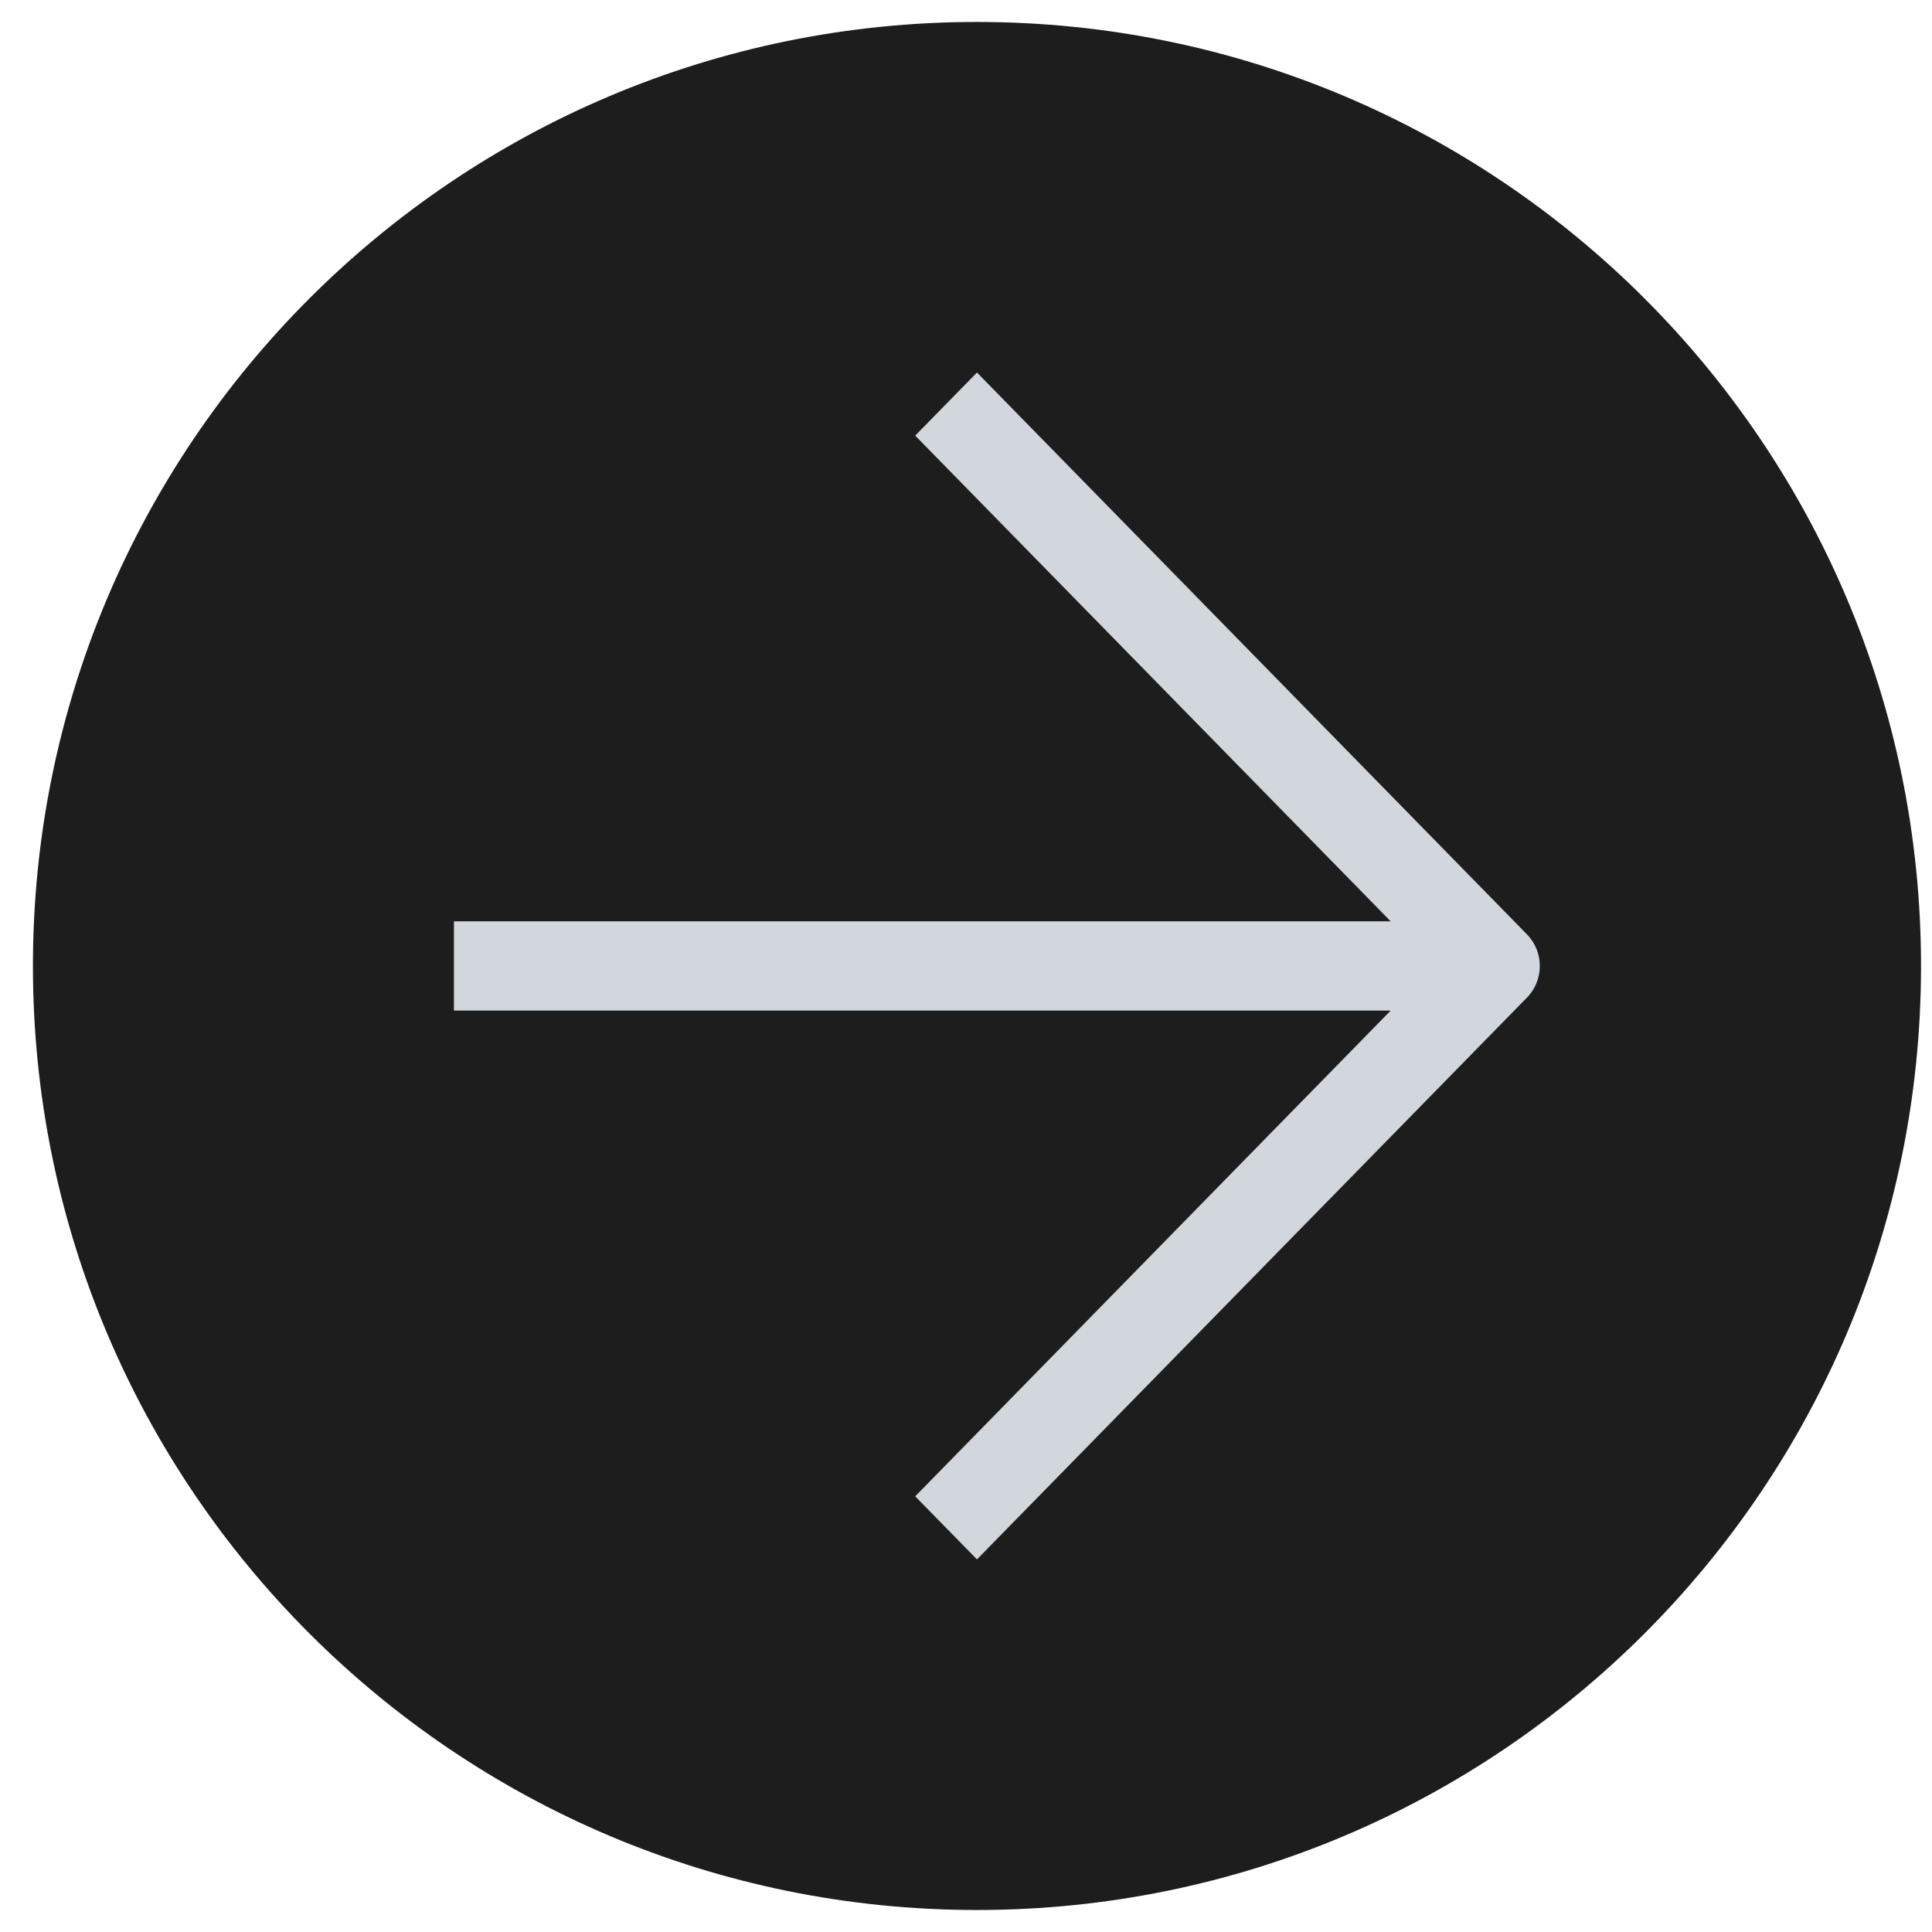
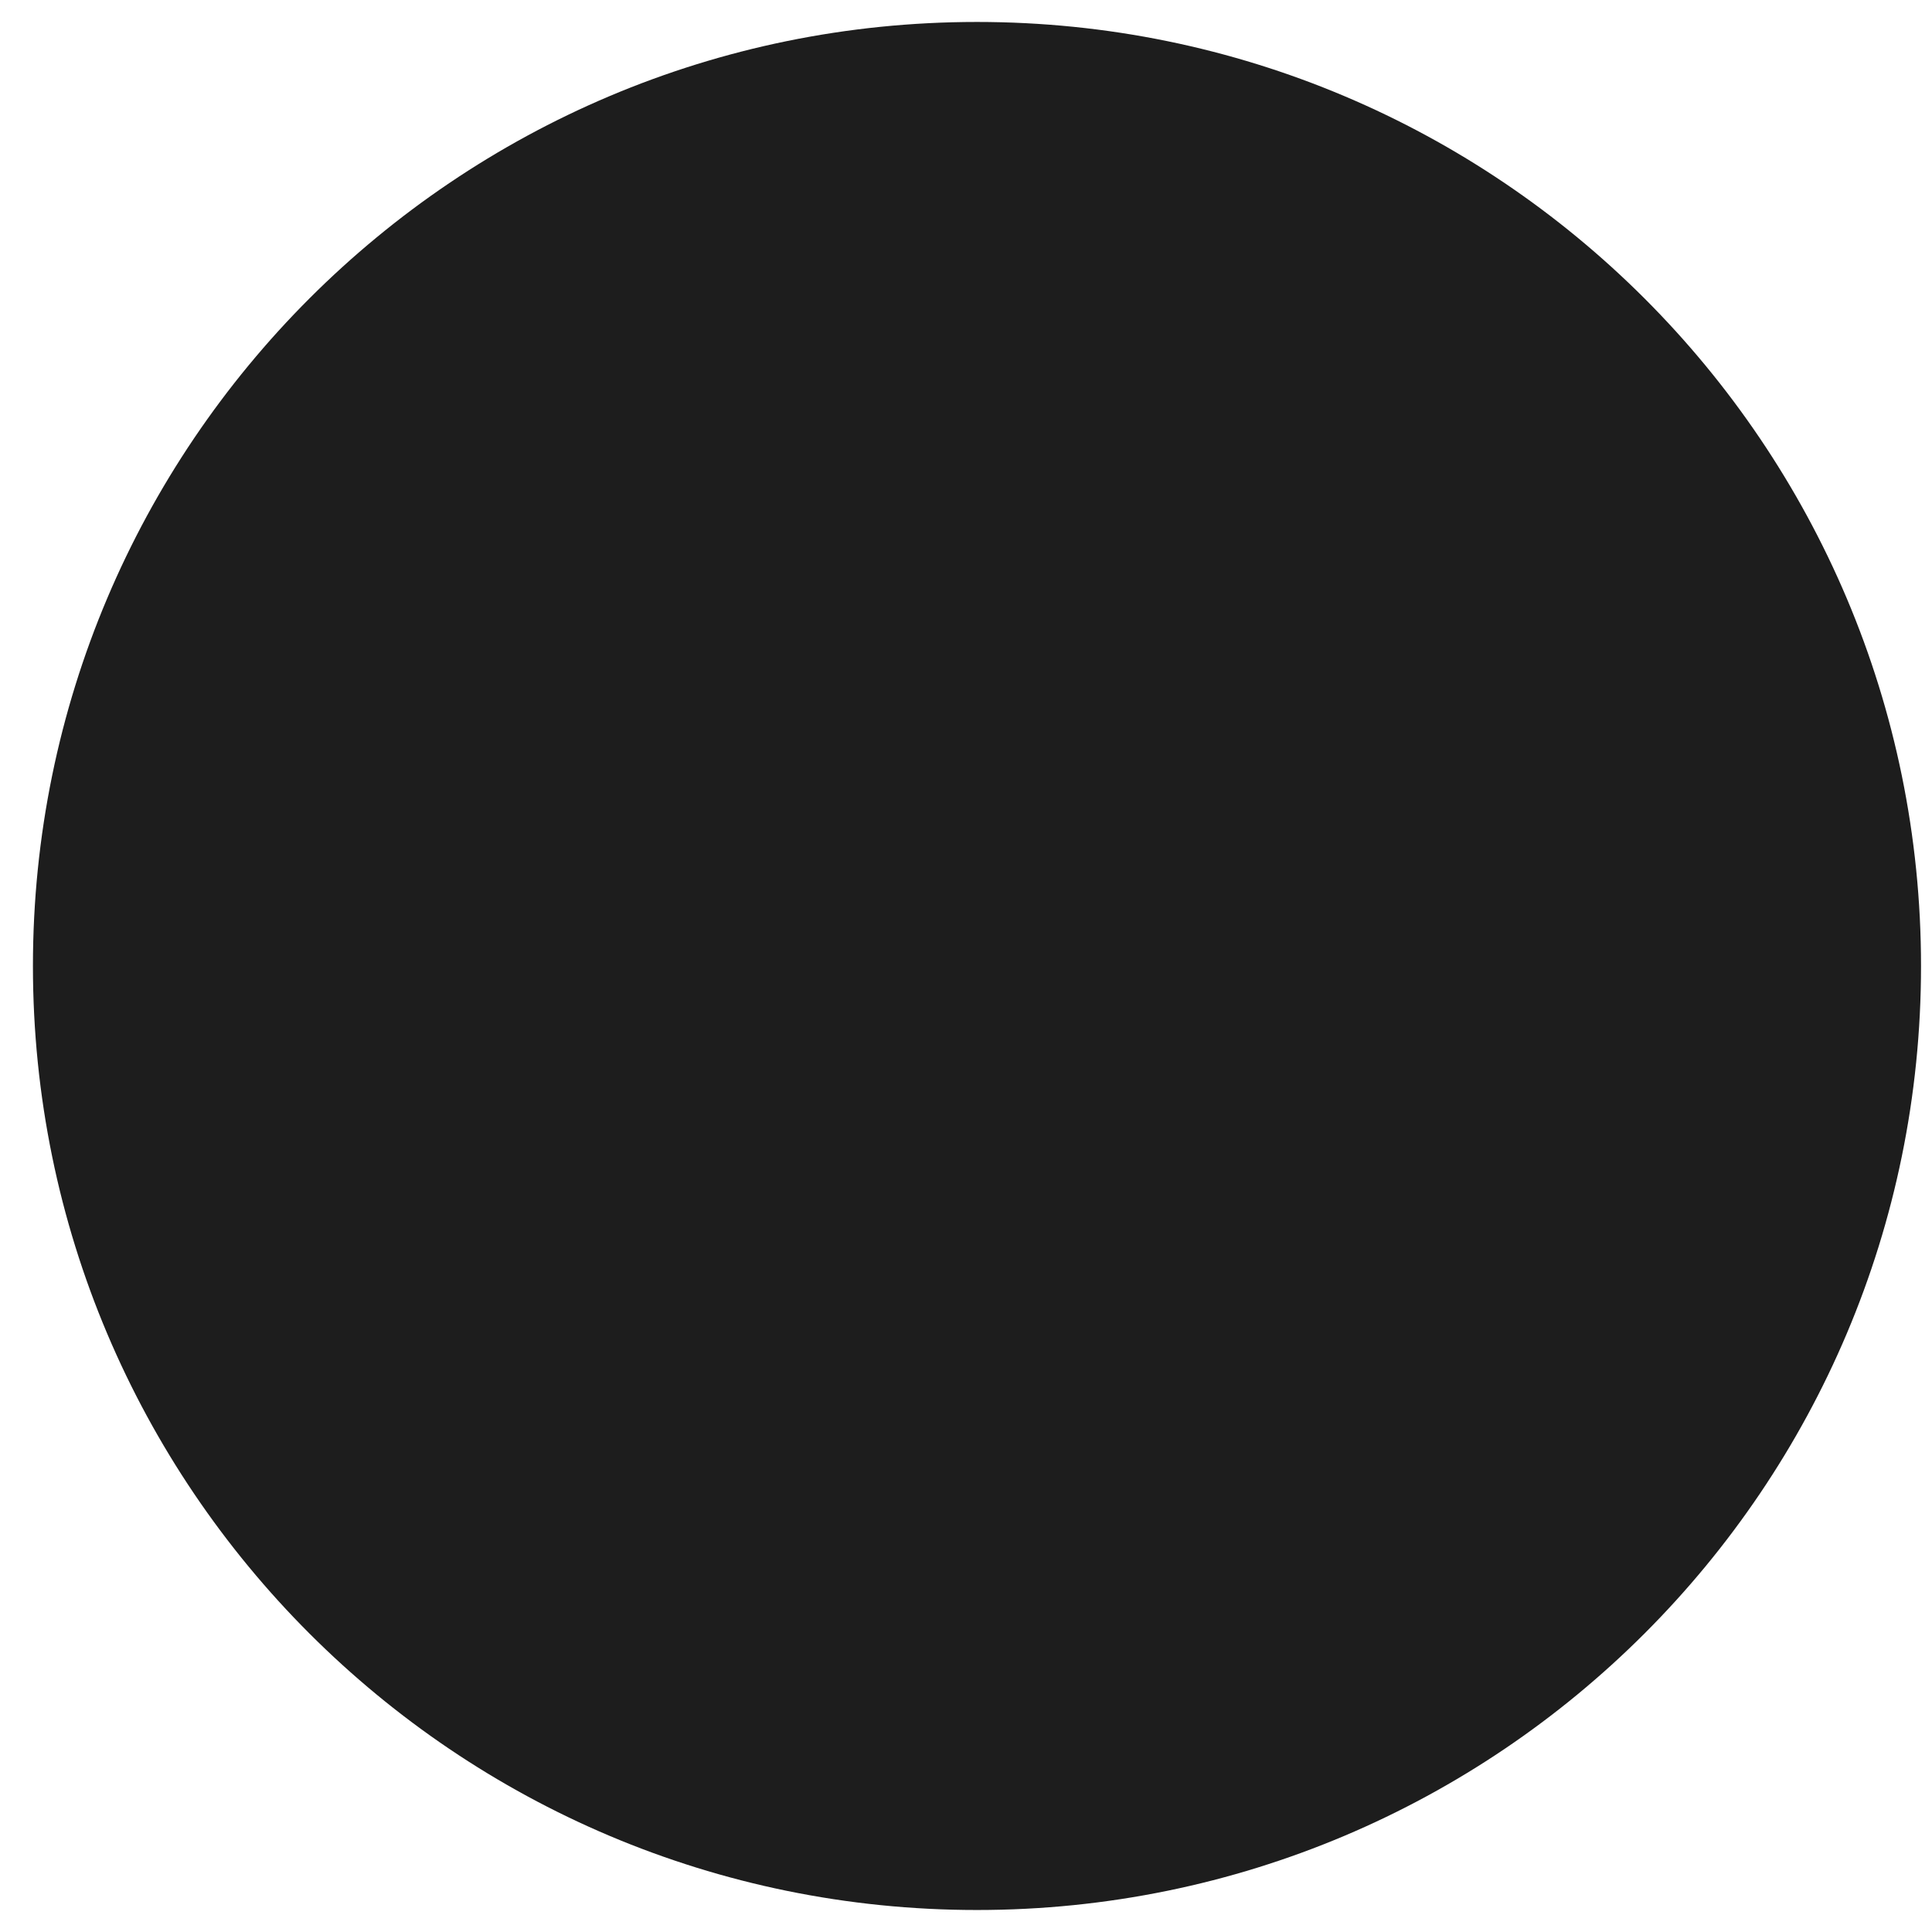
<svg xmlns="http://www.w3.org/2000/svg" width="44" height="44" viewBox="0 0 44 44" fill="none">
  <path d="M43.75 22C43.75 33.874 34.124 43.499 22.25 43.499C10.376 43.499 0.75 33.874 0.75 22C0.75 10.125 10.376 0.5 22.25 0.5C34.124 0.5 43.75 10.125 43.75 22Z" fill="#1D1D1D" />
-   <path fill-rule="evenodd" clip-rule="evenodd" d="M31.672 20.983L20.843 9.921L22.25 8.484L34.777 21.281C35.165 21.677 35.165 22.321 34.777 22.718L22.25 35.514L20.843 34.078L31.672 23.015L10.338 23.015L10.338 20.983L31.672 20.983Z" fill="#D2D7DD" />
</svg>